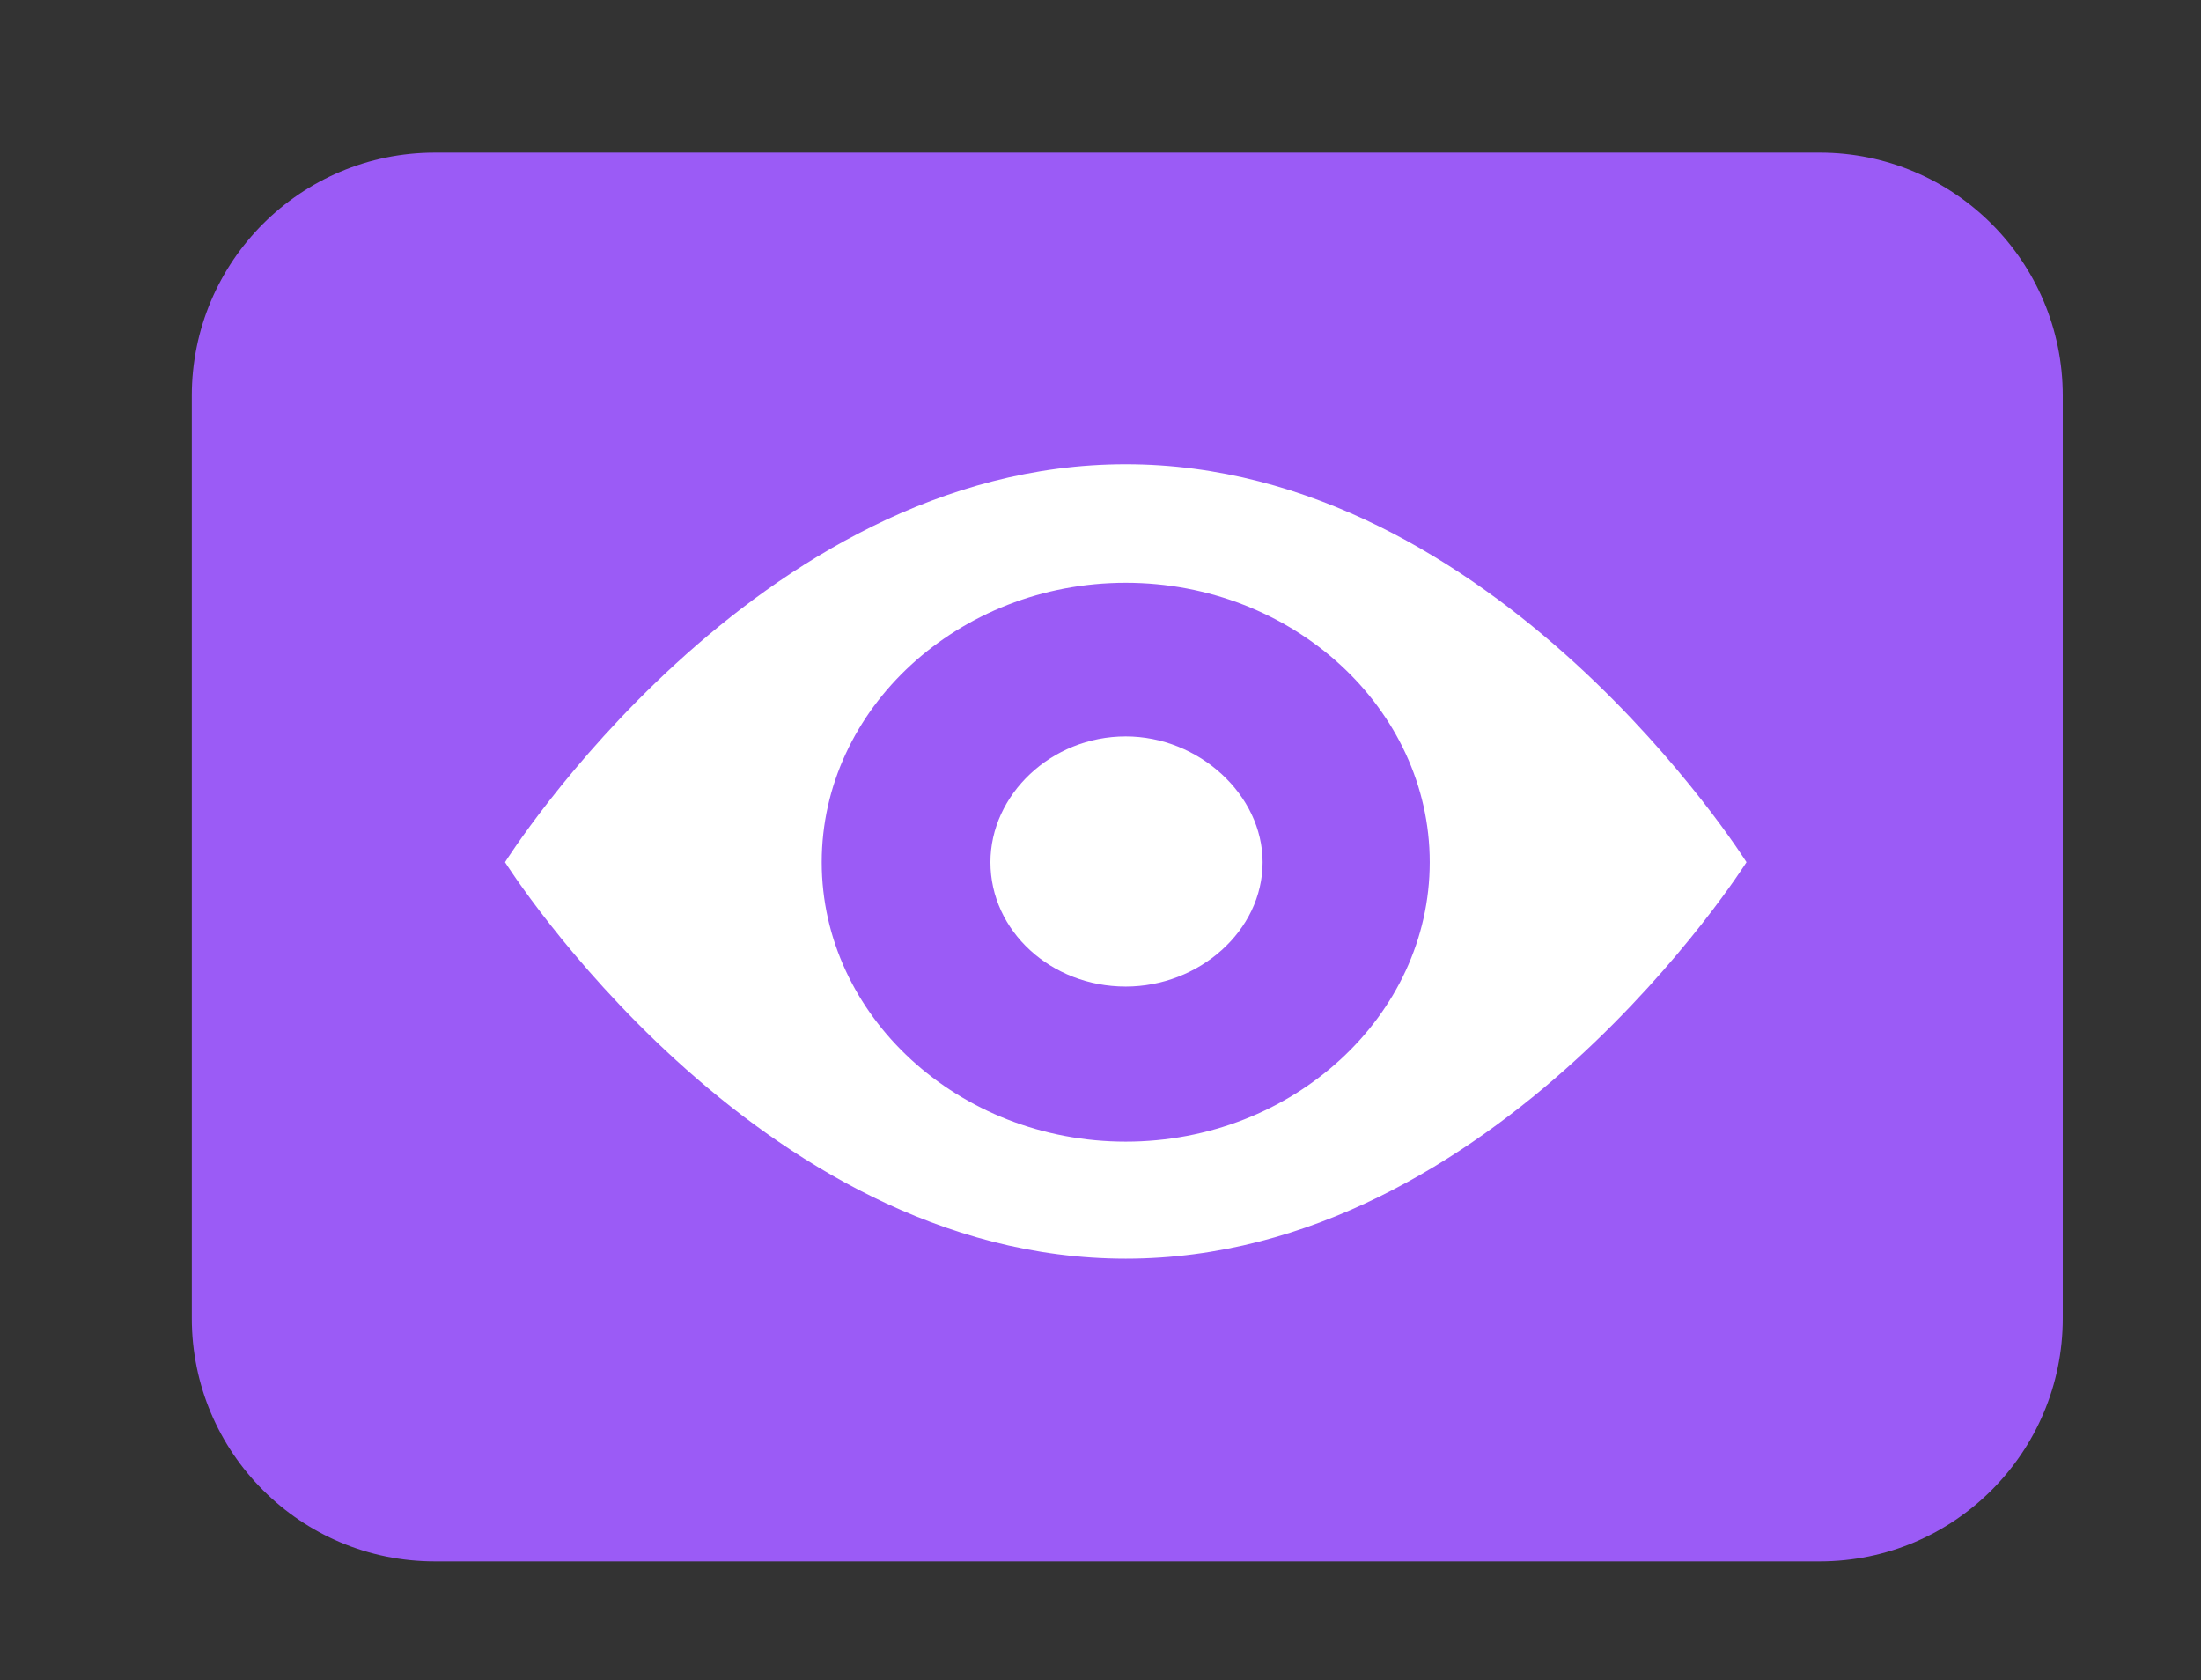
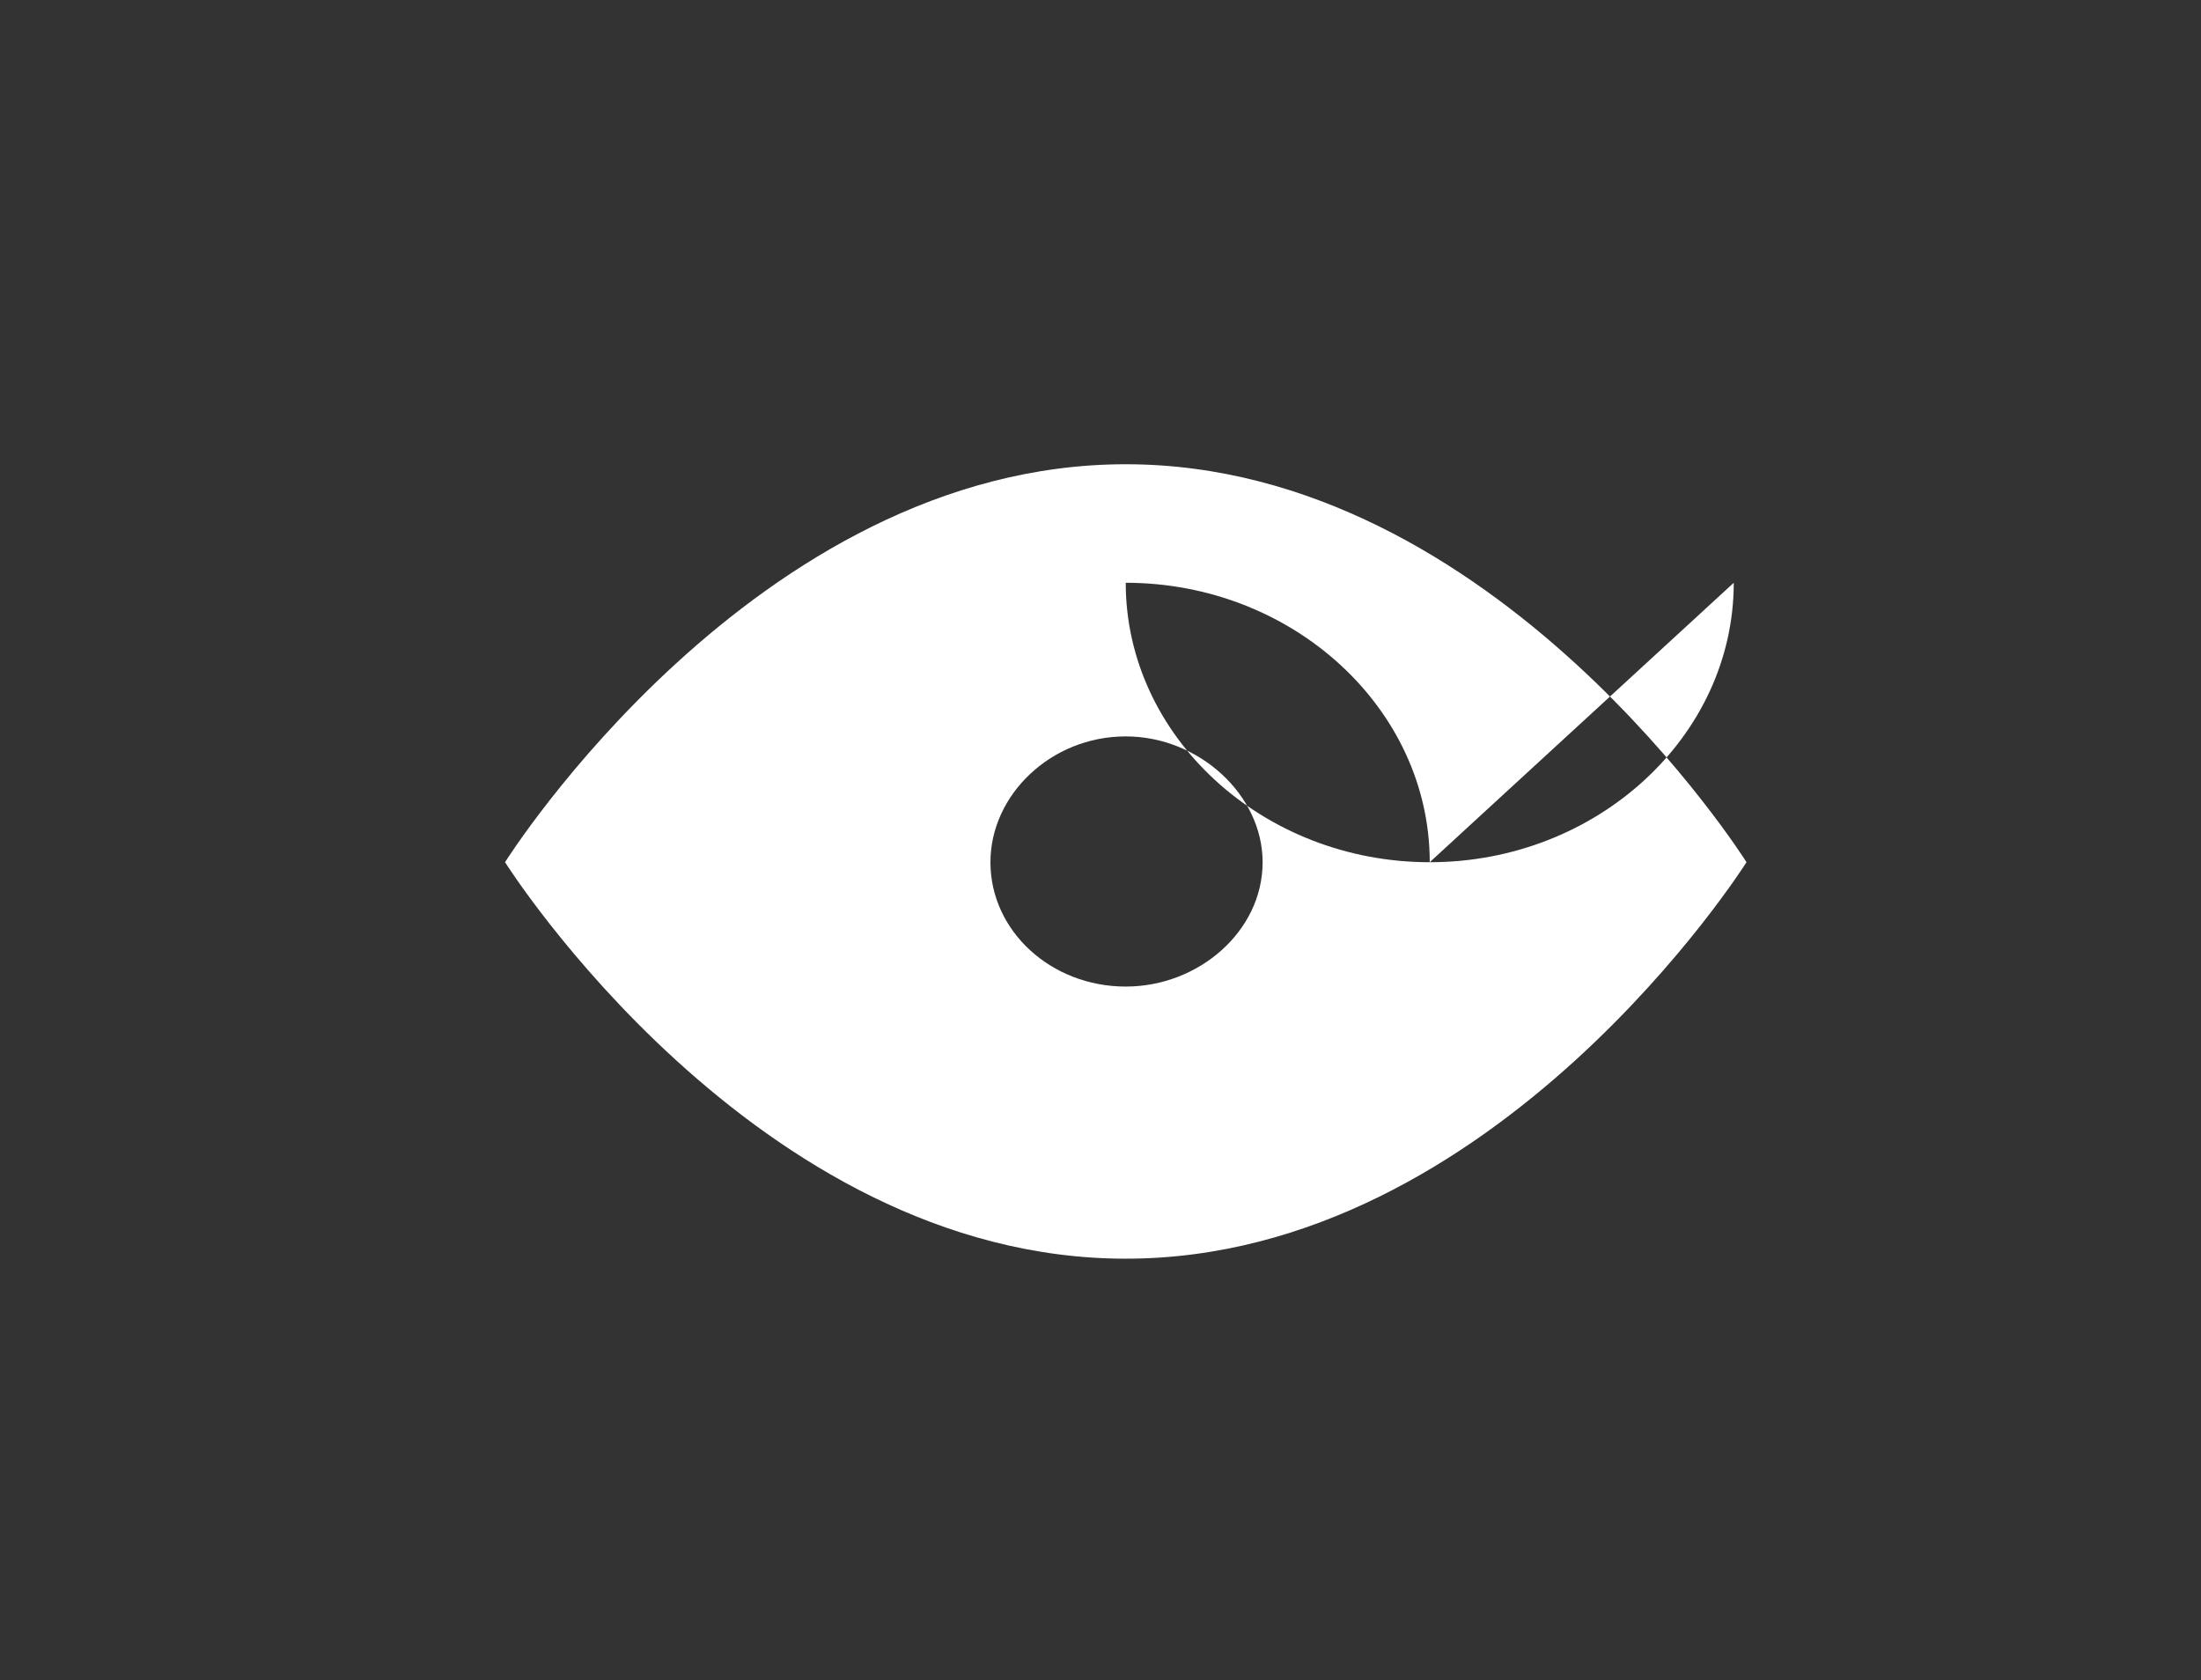
<svg xmlns="http://www.w3.org/2000/svg" xmlns:ns1="http://www.serif.com/" width="100%" height="100%" viewBox="0 0 1132 864" version="1.1" xml:space="preserve" style="fill-rule:evenodd;clip-rule:evenodd;stroke-linejoin:round;stroke-miterlimit:2;">
  <rect x="0" y="0" width="1132" height="864" fill="#333333" stroke="none" />
  <g id="MAIN-BRAND" ns1:id="MAIN BRAND" />
  <g id="LABS">
-     <rect id="LABS-ICON" ns1:id="LABS ICON" x="0" y="-0" width="1131.29" height="863.76" style="fill:none;" />
    <g id="LABS-ICON1" ns1:id="LABS ICON">
      <g id="icon">
        <g id="SvgjsG7185">
-           <path d="M1060.91,203.488c0,-68.989 -56.01,-125 -125,-125l-712.264,0c-68.989,0 -125,56.011 -125,125l0,474.473c0,68.989 56.011,125 125,125l712.264,-0c68.99,-0 125,-56.011 125,-125l0,-474.473Z" style="fill:#9b5bf6;" />
-         </g>
+           </g>
        <g id="SvgjsG7186">
          <g>
-             <path d="M898.245,443.388c-0,-0 -128.536,203.893 -319.267,203.893c-190.738,0 -319.235,-203.893 -319.235,-203.893c0,-0 128.497,-204.65 319.235,-204.65c190.731,-0 319.267,204.65 319.267,204.65Zm-162.912,-0c-0,-78.995 -70.407,-143.695 -156.355,-143.695c-85.948,0 -156.355,64.694 -156.355,143.695c0,79.007 70.407,143.706 156.355,143.706c85.948,0 156.355,-64.693 156.355,-143.706Zm-156.355,-64.694c-38.463,0 -69.583,30.088 -69.583,64.694c-0,35.363 31.12,63.954 69.583,63.954c37.671,0 70.401,-28.591 70.401,-63.954c-0,-34.606 -32.73,-64.694 -70.401,-64.694Z" style="fill:#fff;fill-rule:nonzero;" />
+             <path d="M898.245,443.388c-0,-0 -128.536,203.893 -319.267,203.893c-190.738,0 -319.235,-203.893 -319.235,-203.893c0,-0 128.497,-204.65 319.235,-204.65c190.731,-0 319.267,204.65 319.267,204.65Zm-162.912,-0c-0,-78.995 -70.407,-143.695 -156.355,-143.695c0,79.007 70.407,143.706 156.355,143.706c85.948,0 156.355,-64.693 156.355,-143.706Zm-156.355,-64.694c-38.463,0 -69.583,30.088 -69.583,64.694c-0,35.363 31.12,63.954 69.583,63.954c37.671,0 70.401,-28.591 70.401,-63.954c-0,-34.606 -32.73,-64.694 -70.401,-64.694Z" style="fill:#fff;fill-rule:nonzero;" />
          </g>
        </g>
      </g>
    </g>
  </g>
</svg>